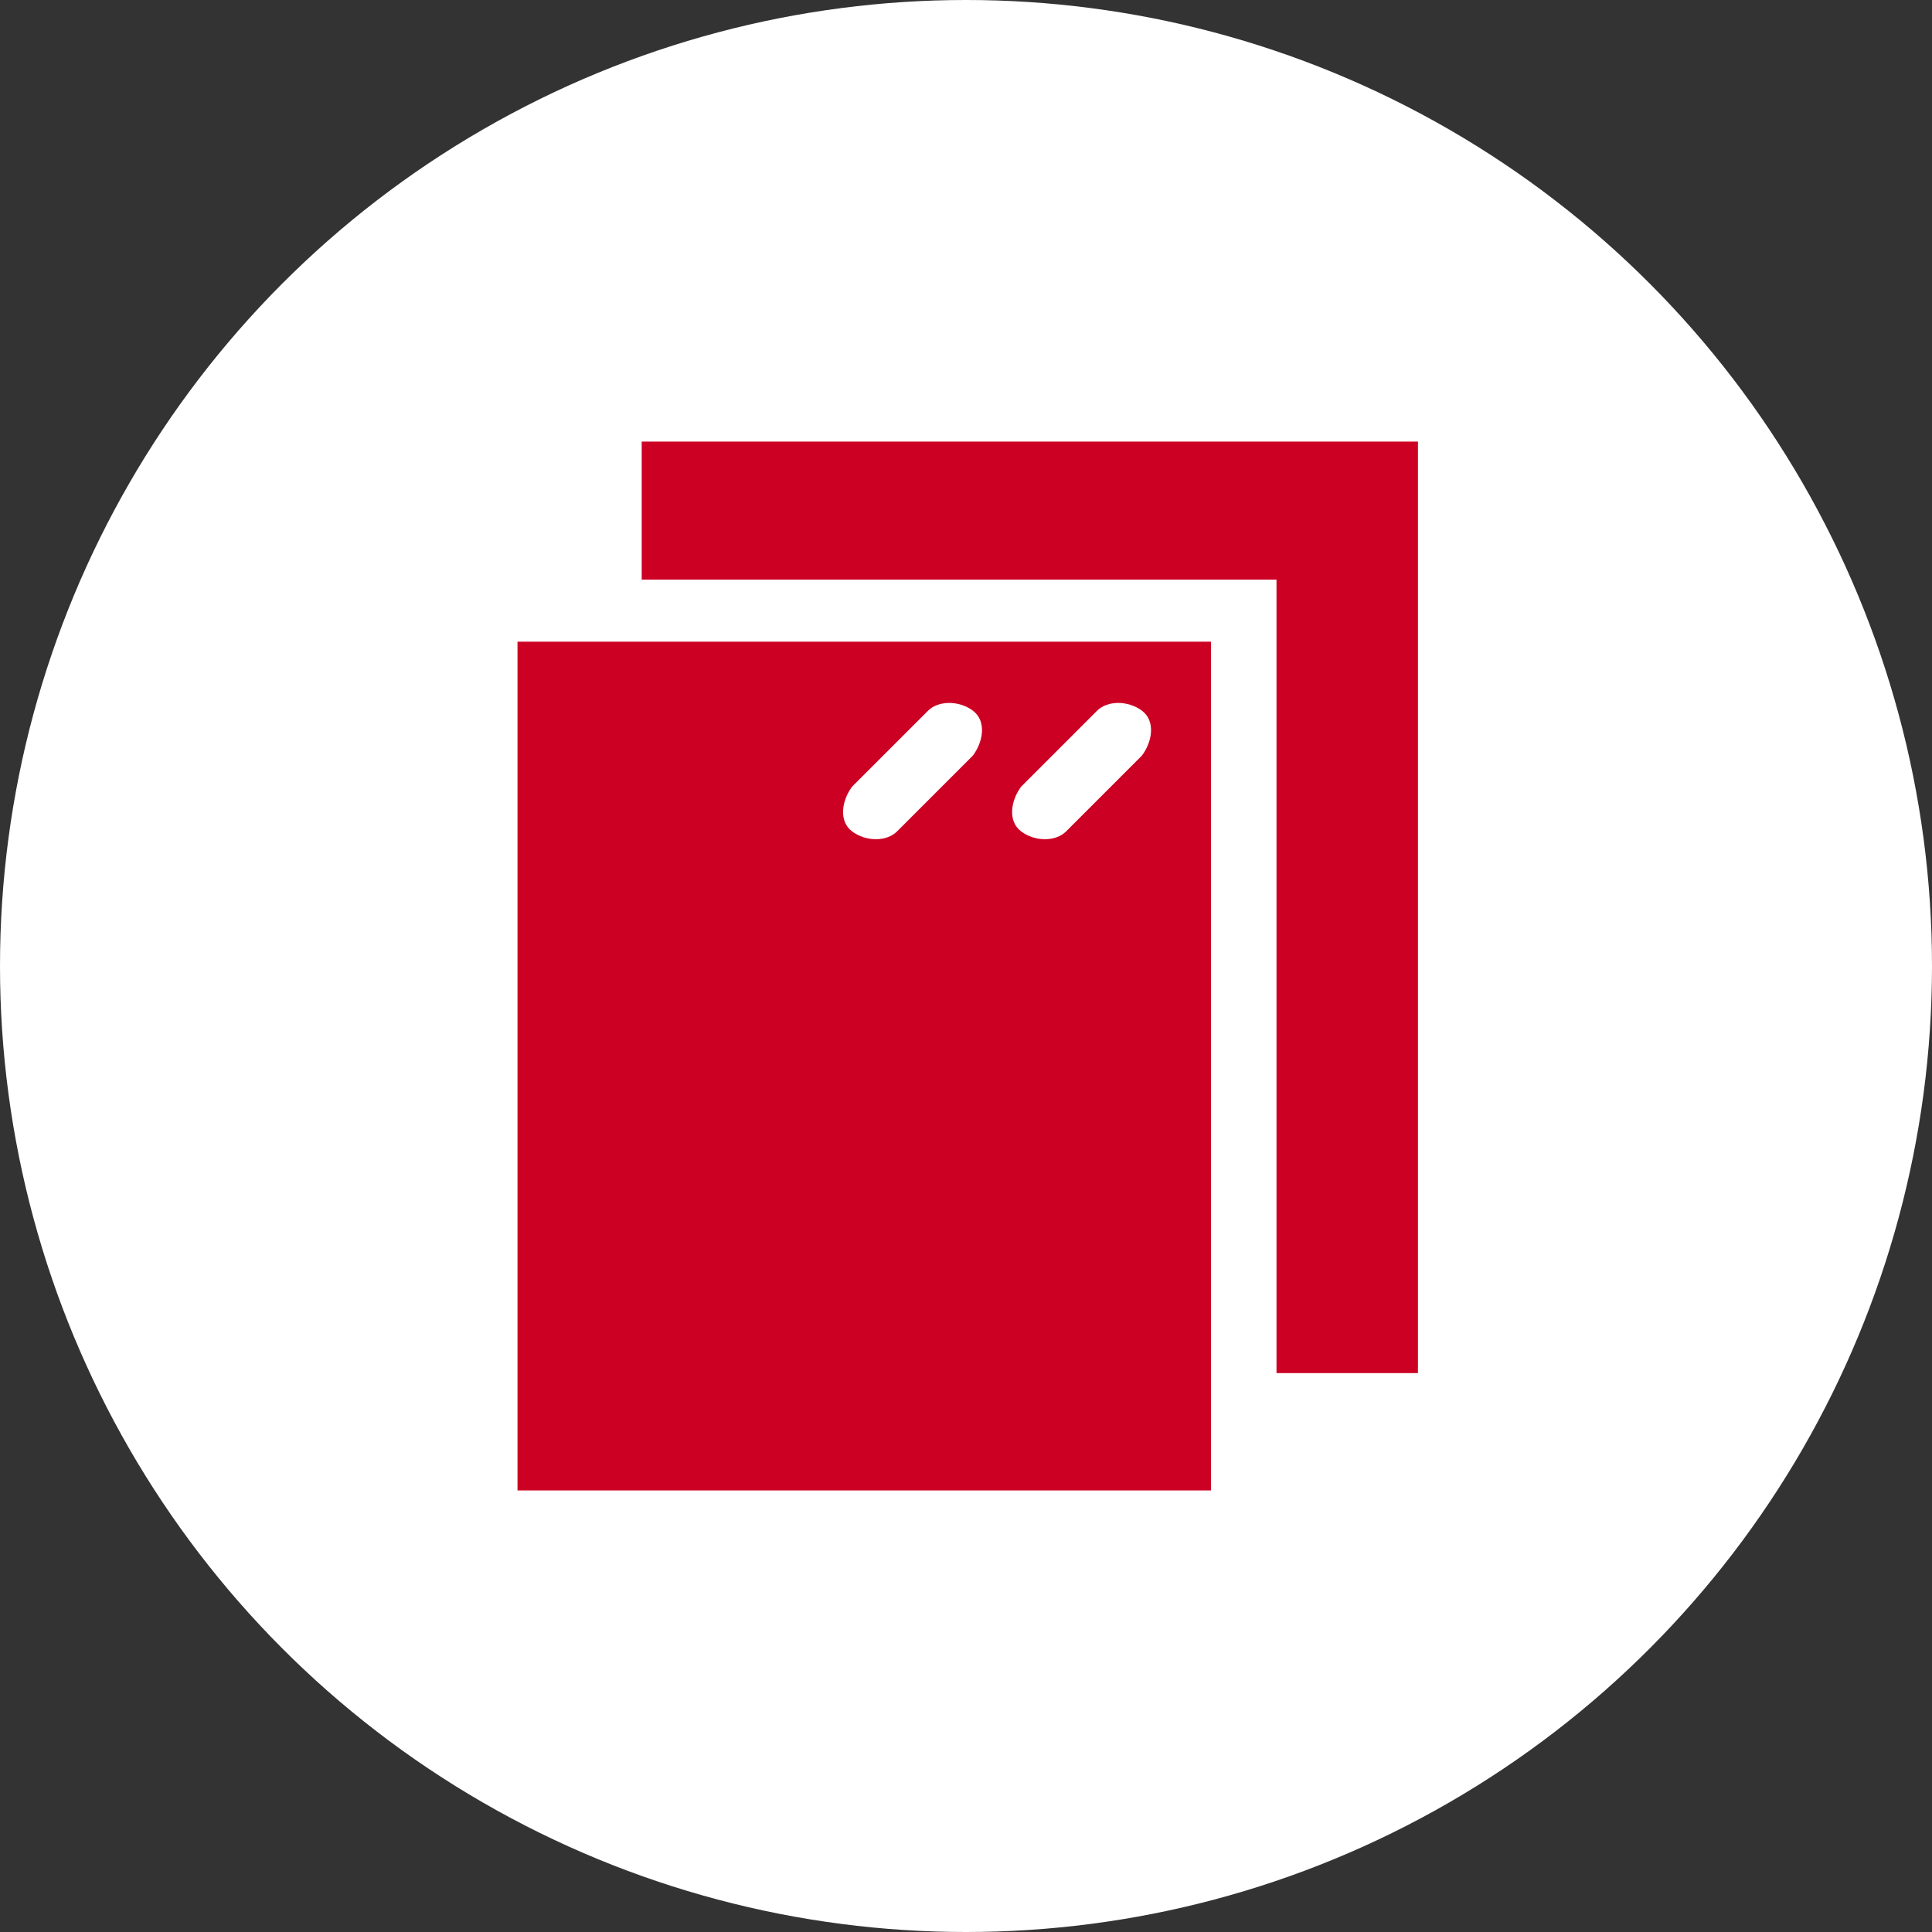
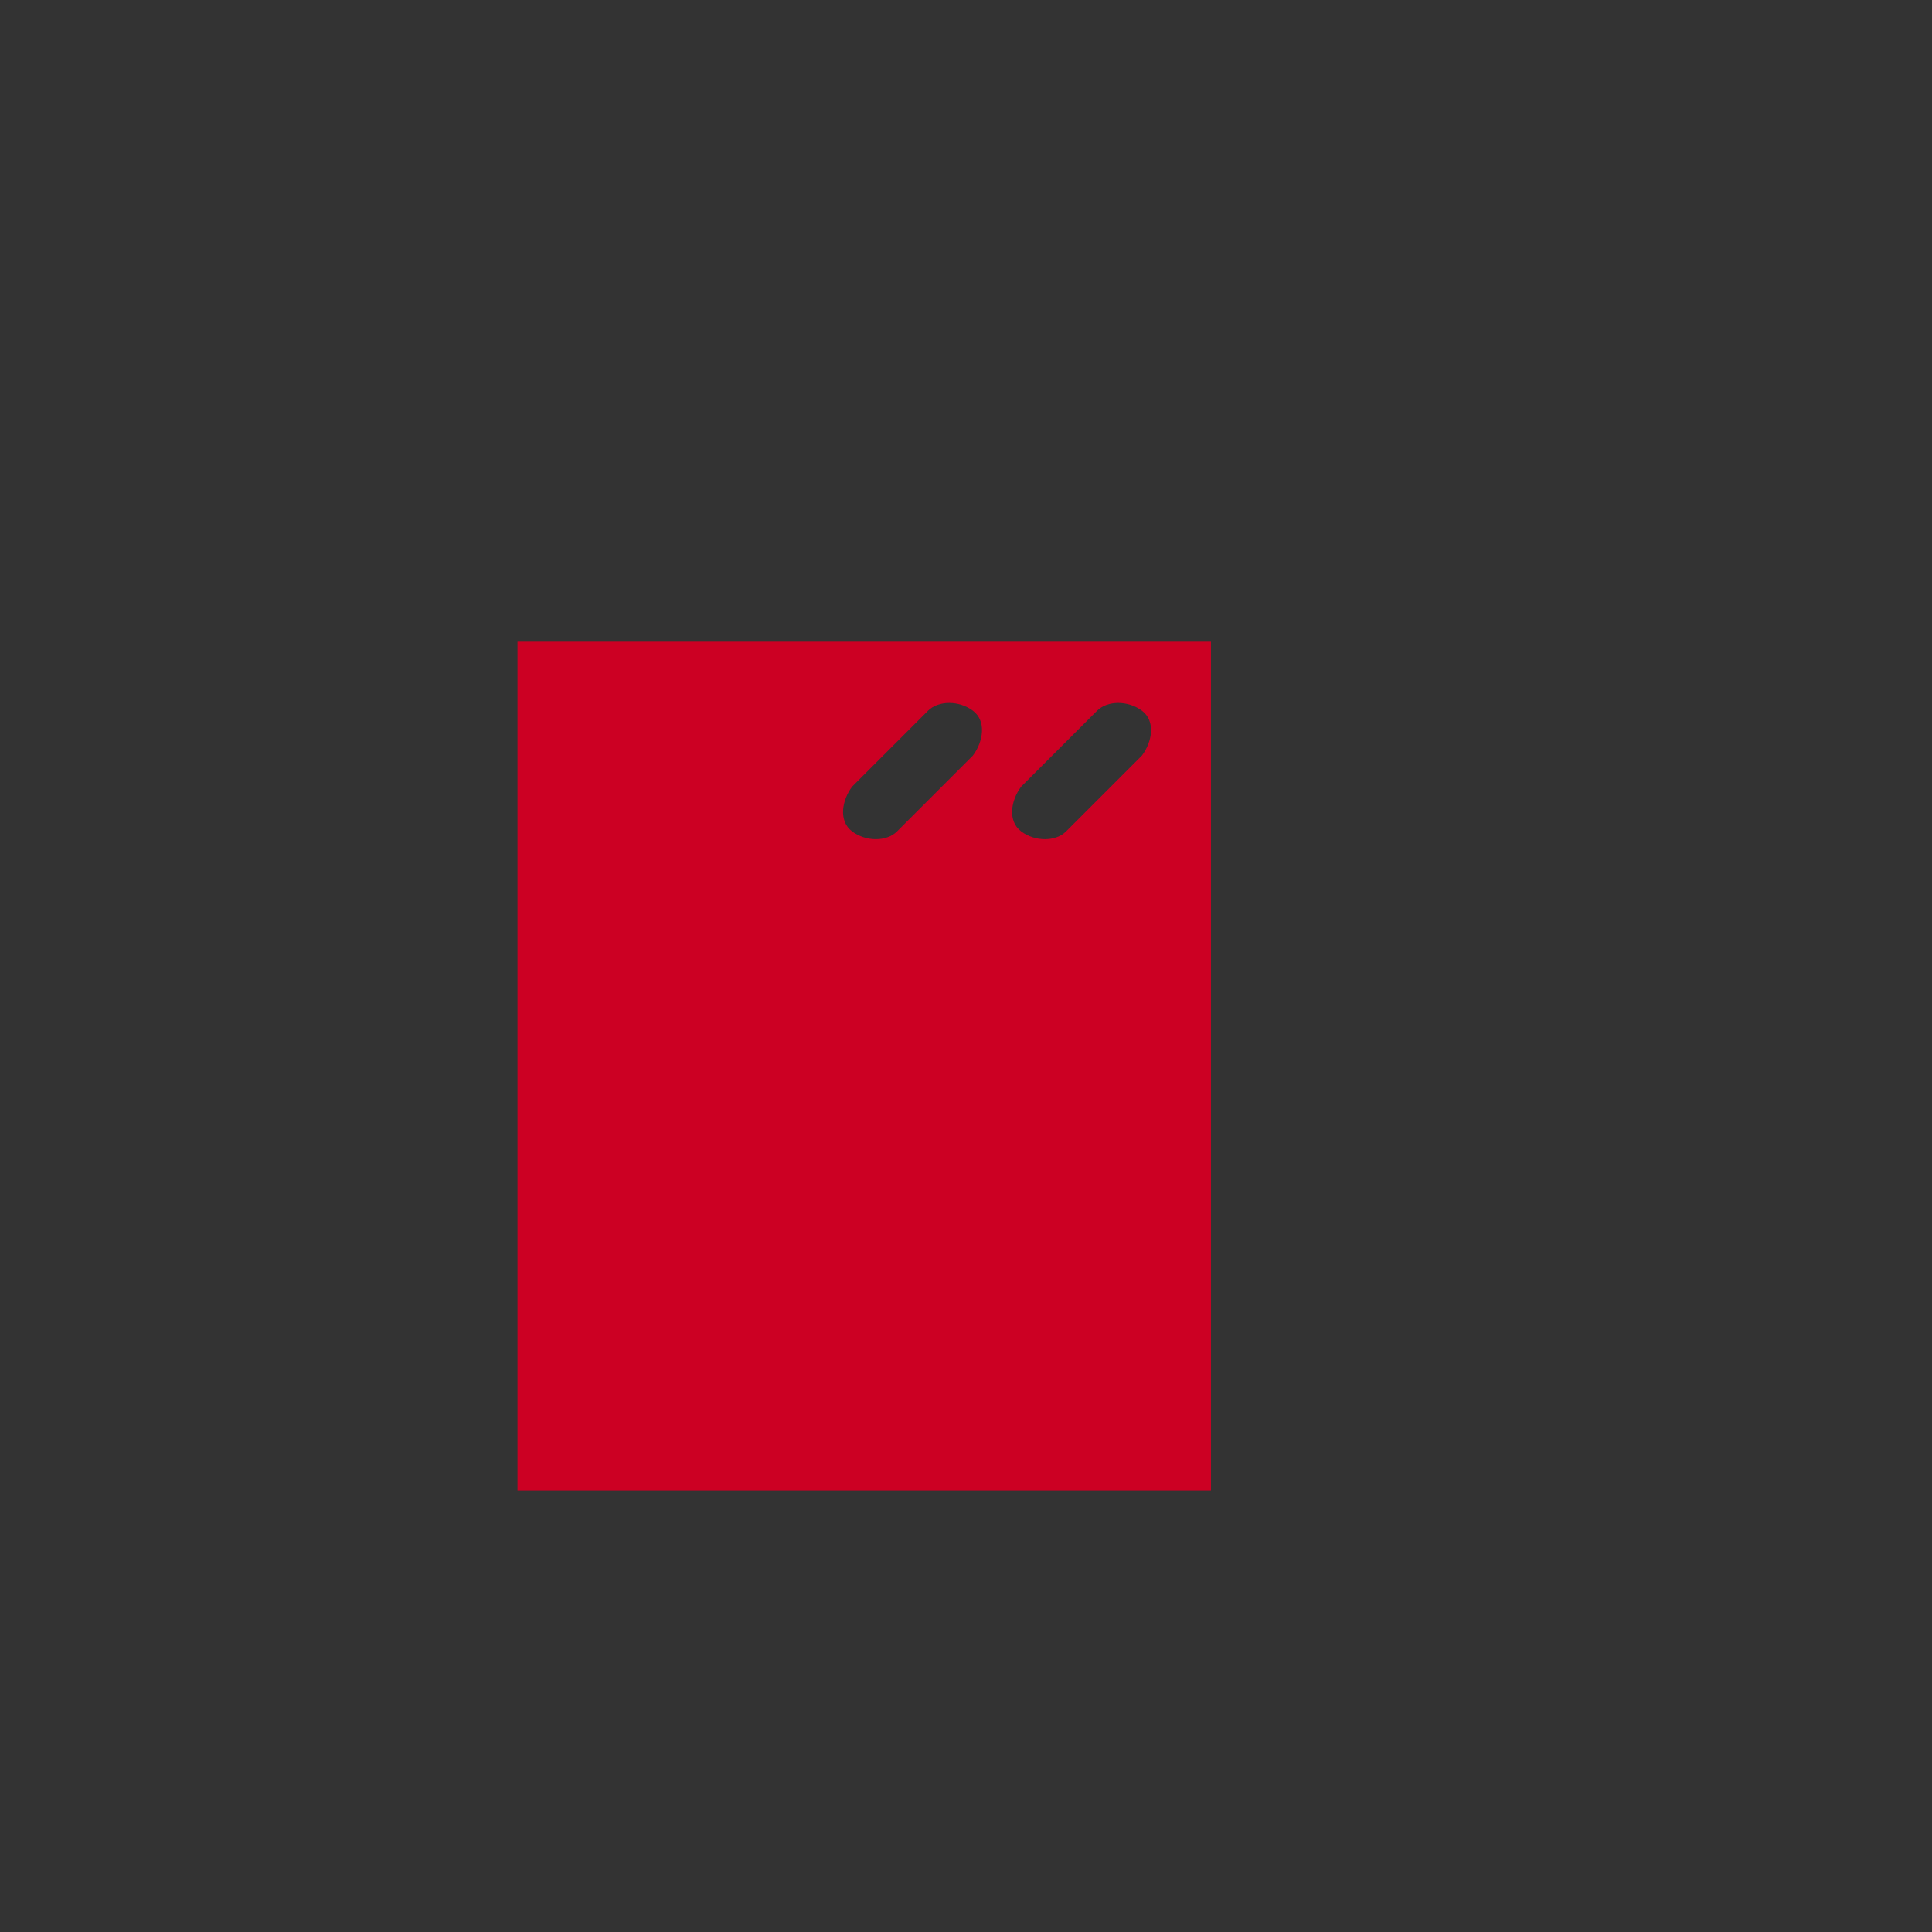
<svg xmlns="http://www.w3.org/2000/svg" id="Laag_1" viewBox="0 0 56 56">
  <rect x="0" y="0" width="56" height="56" fill="#333333" stroke="none" />
  <defs>
    <style> .cls-1 { fill: none; } .cls-2 { fill: #cc0023; } .cls-3 { fill: #fff; } .cls-4 { clip-path: url(#clippath); } </style>
    <clipPath id="clippath">
      <rect class="cls-1" x="15" y="12.8" width="26" height="30.4" />
    </clipPath>
  </defs>
  <g id="Laag_1-2" data-name="Laag_1">
    <g>
      <g id="Group_31">
-         <circle id="Ellipse_2-2" class="cls-3" cx="28" cy="28" r="28" />
-       </g>
-       <path id="Path_59" class="cls-2" d="M18.6,12.8v4h18.4v23h4.1V12.8h-22.5Z" />
+         </g>
      <g id="Group_61">
        <g class="cls-4">
          <g id="Group_60">
            <path id="Path_60" class="cls-2" d="M15,43.2h20.1v-24.6H15v24.6ZM29.6,22.8l2.2-2.2c.3-.3.9-.3,1.3,0s.3.9,0,1.3l-2.2,2.2c-.3.3-.9.3-1.3,0s-.3-.9,0-1.3h0M24.7,22.8l2.2-2.2c.3-.3.9-.3,1.3,0s.3.9,0,1.3l-2.2,2.2c-.3.3-.9.3-1.3,0s-.3-.9,0-1.3h0" />
          </g>
        </g>
      </g>
    </g>
  </g>
</svg>